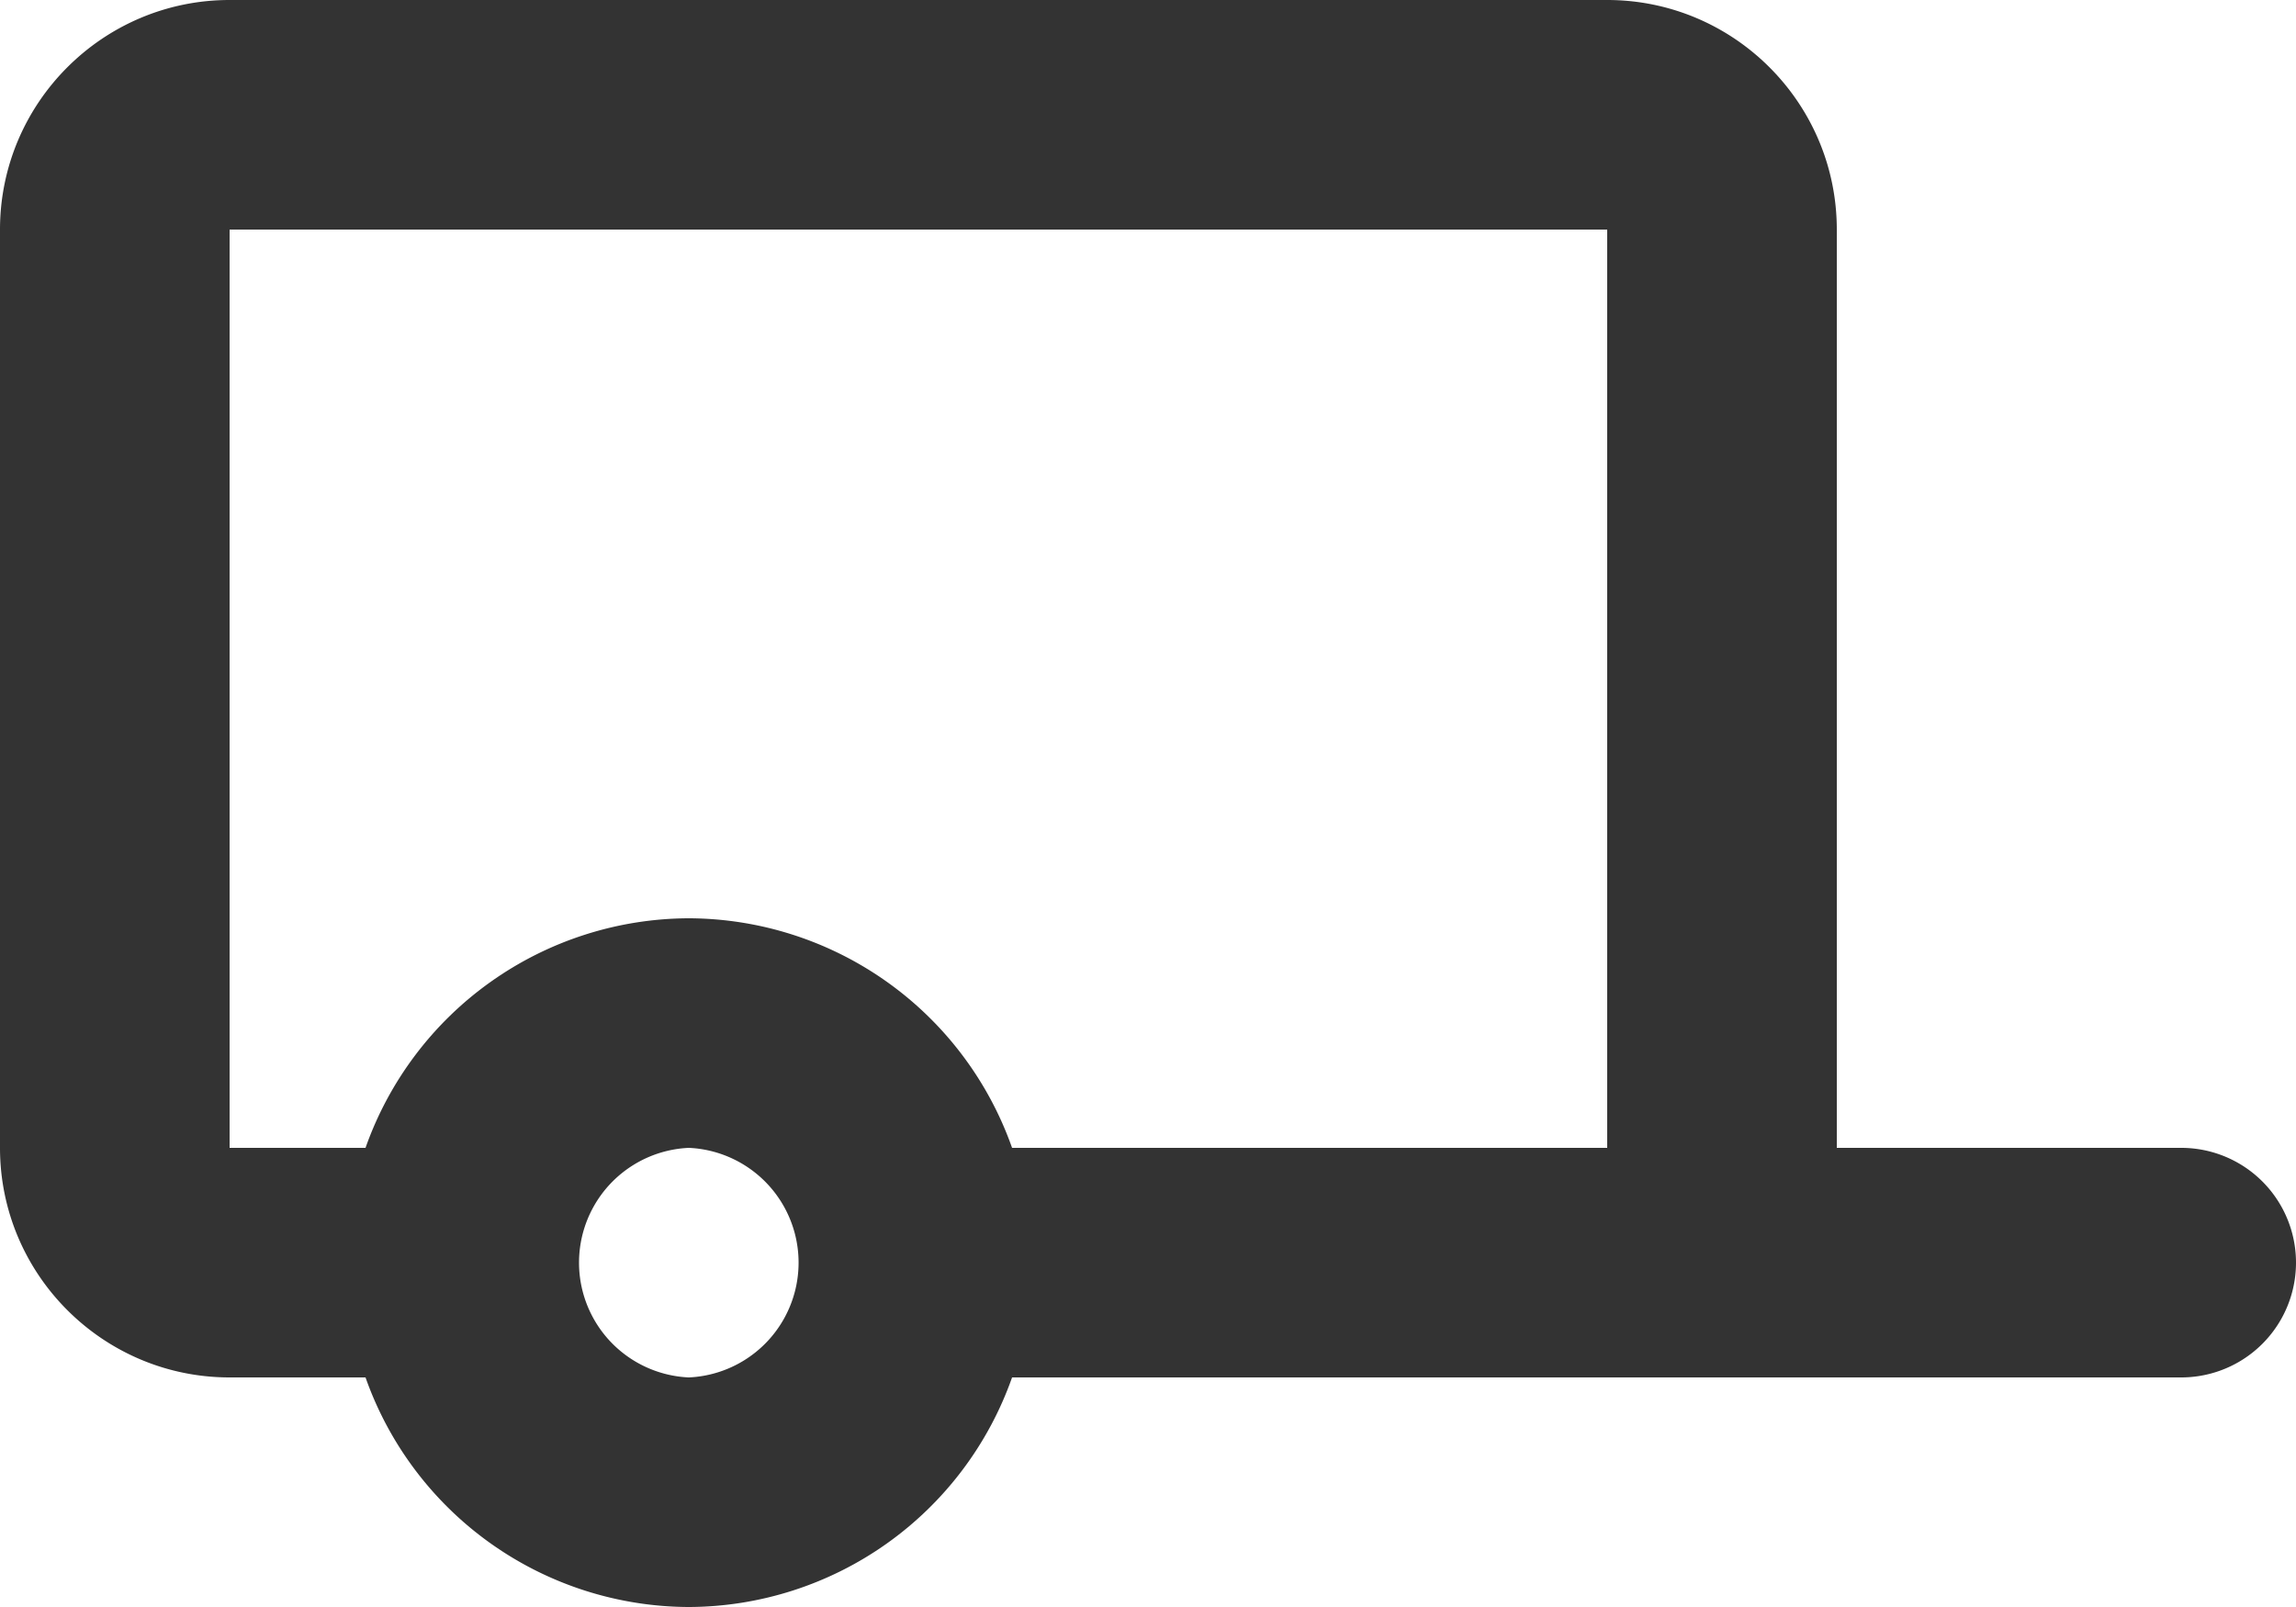
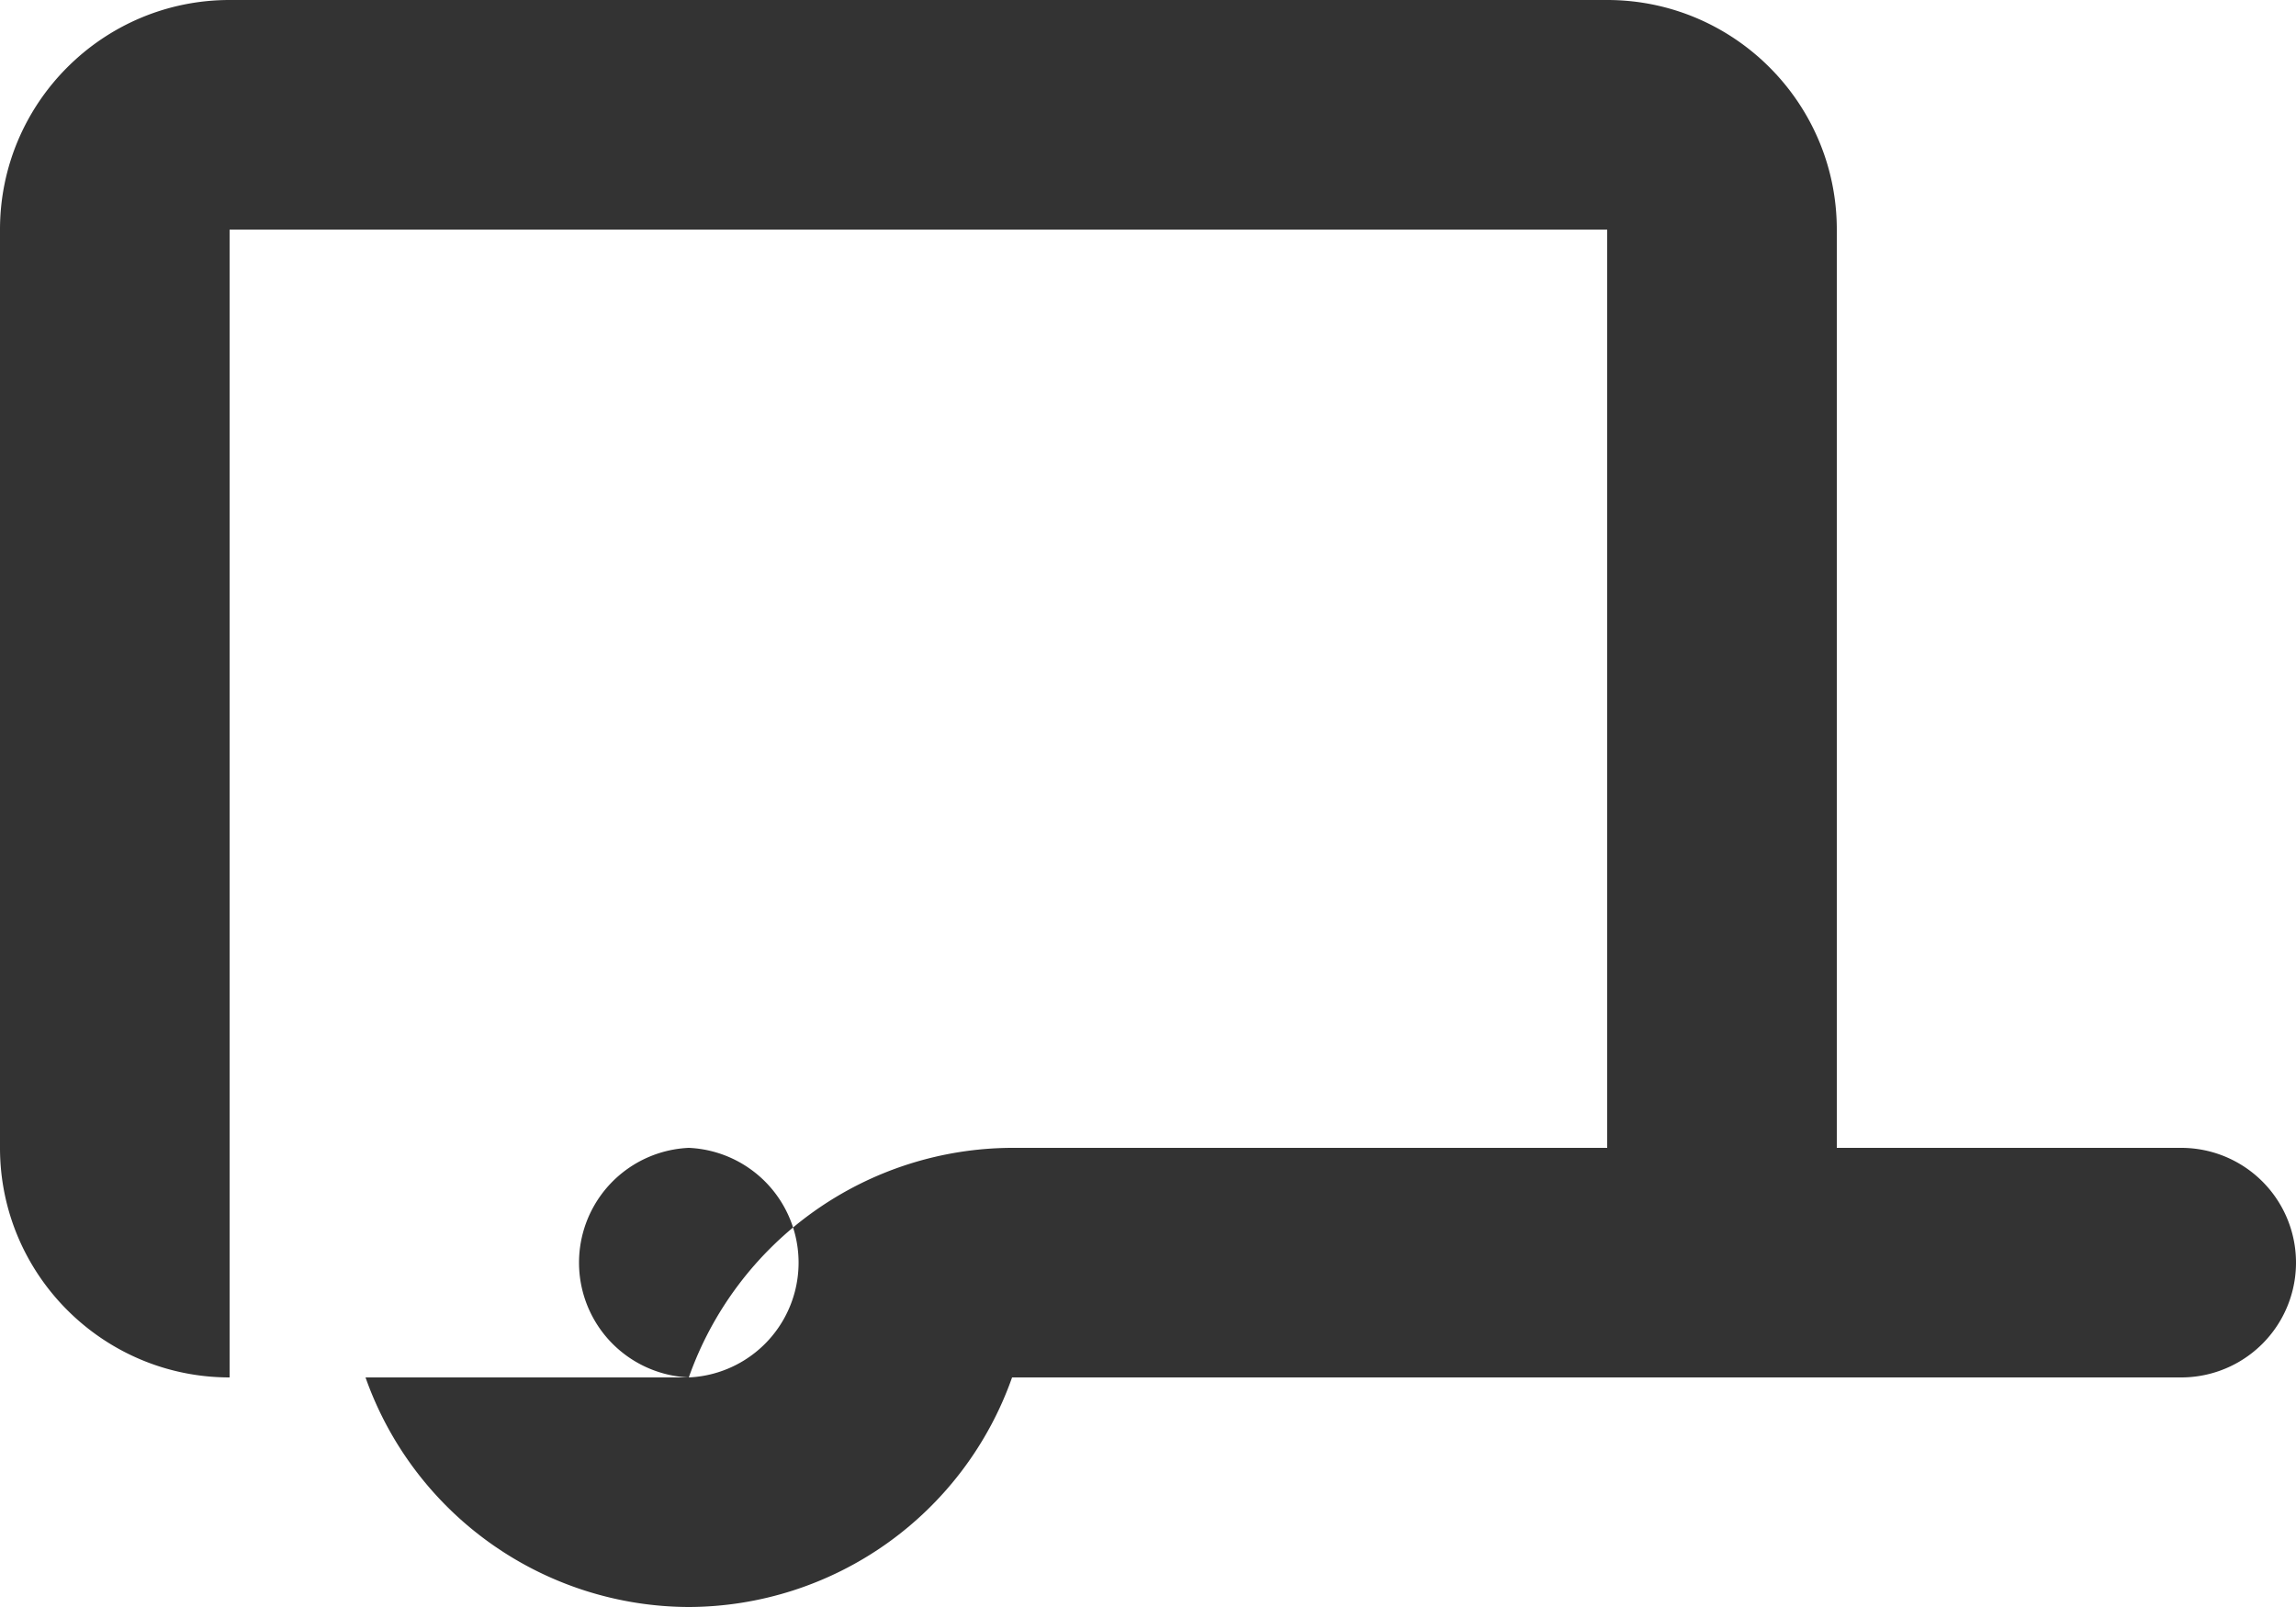
<svg xmlns="http://www.w3.org/2000/svg" viewBox="0 0 20 14">
-   <path d="M19 10h-3V2c0-1.103-.897-2-2-2H2C.897 0 0 .897 0 2v8c0 1.103.897 2 2 2h1.184A2.996 2.996 0 0 0 6 14a2.996 2.996 0 0 0 2.816-2H19a1 1 0 1 0 0-2ZM2 2h12v8H8.816A2.996 2.996 0 0 0 6 8a2.996 2.996 0 0 0-2.816 2H2V2Zm4 10a1.001 1.001 0 0 1 0-2 1.001 1.001 0 0 1 0 2Z" fill="#333" fill-rule="nonzero" />
+   <path d="M19 10h-3V2c0-1.103-.897-2-2-2H2C.897 0 0 .897 0 2v8c0 1.103.897 2 2 2h1.184A2.996 2.996 0 0 0 6 14a2.996 2.996 0 0 0 2.816-2H19a1 1 0 1 0 0-2ZM2 2h12v8H8.816a2.996 2.996 0 0 0-2.816 2H2V2Zm4 10a1.001 1.001 0 0 1 0-2 1.001 1.001 0 0 1 0 2Z" fill="#333" fill-rule="nonzero" />
</svg>